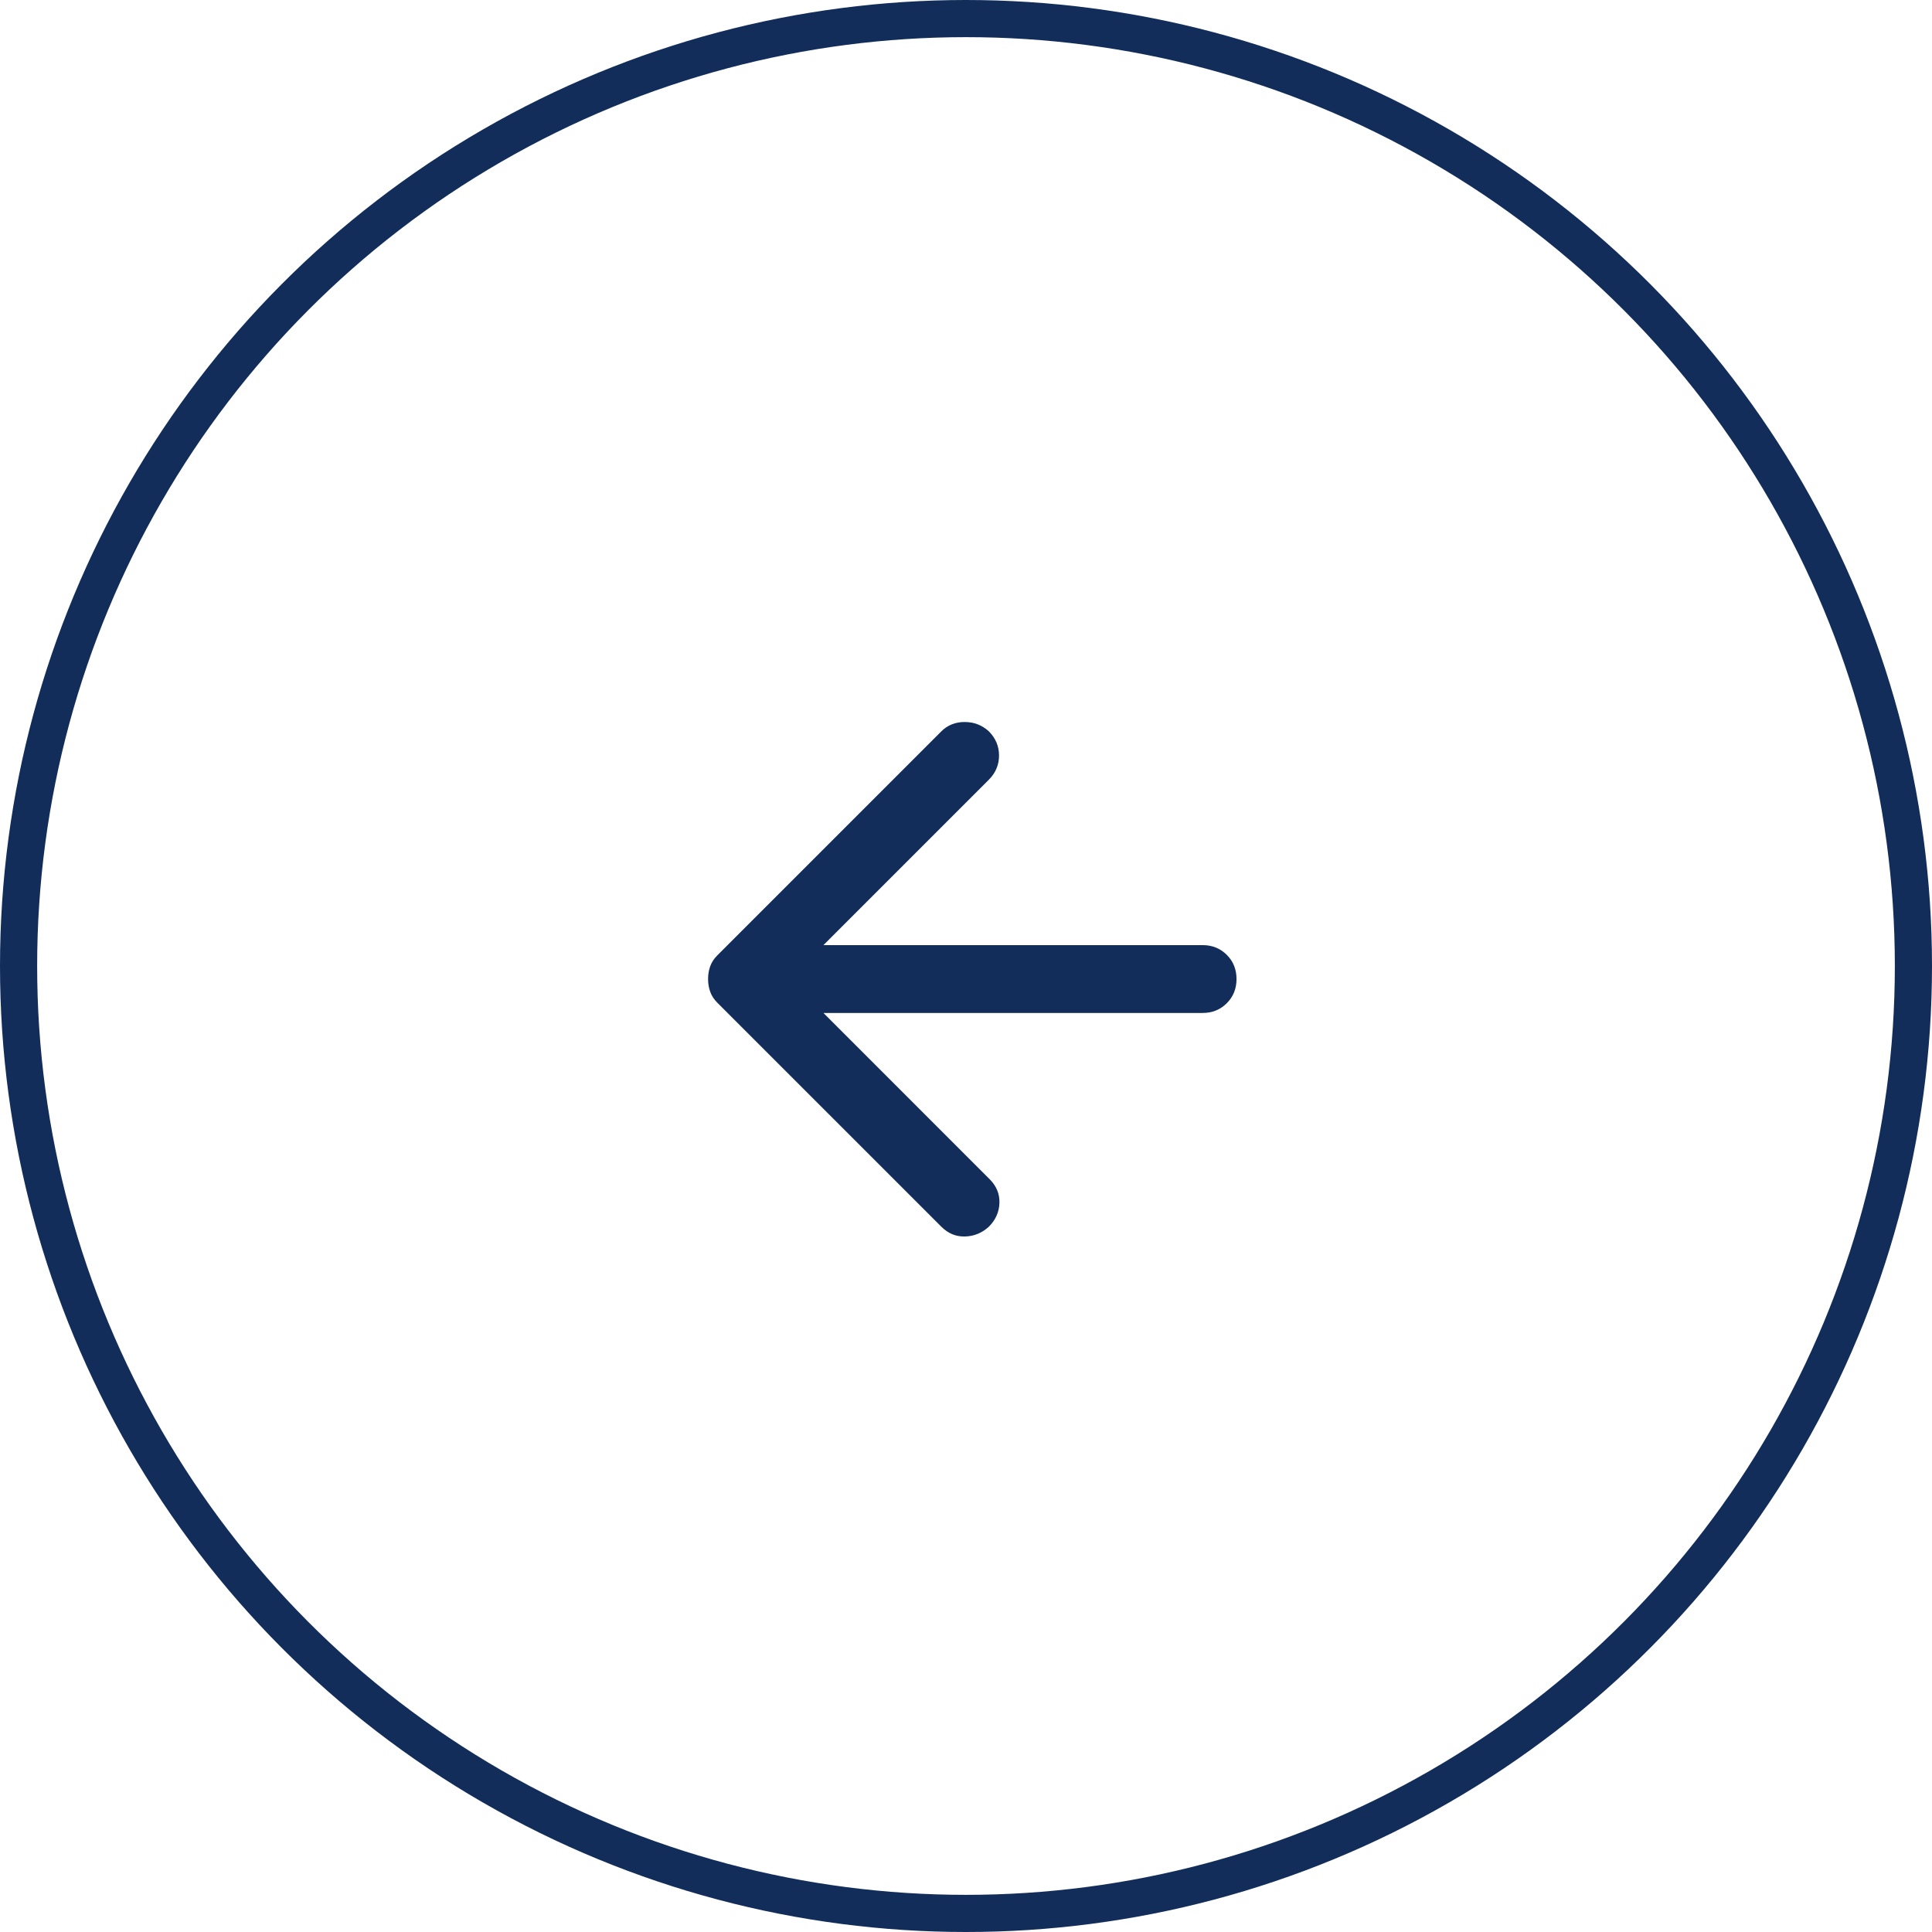
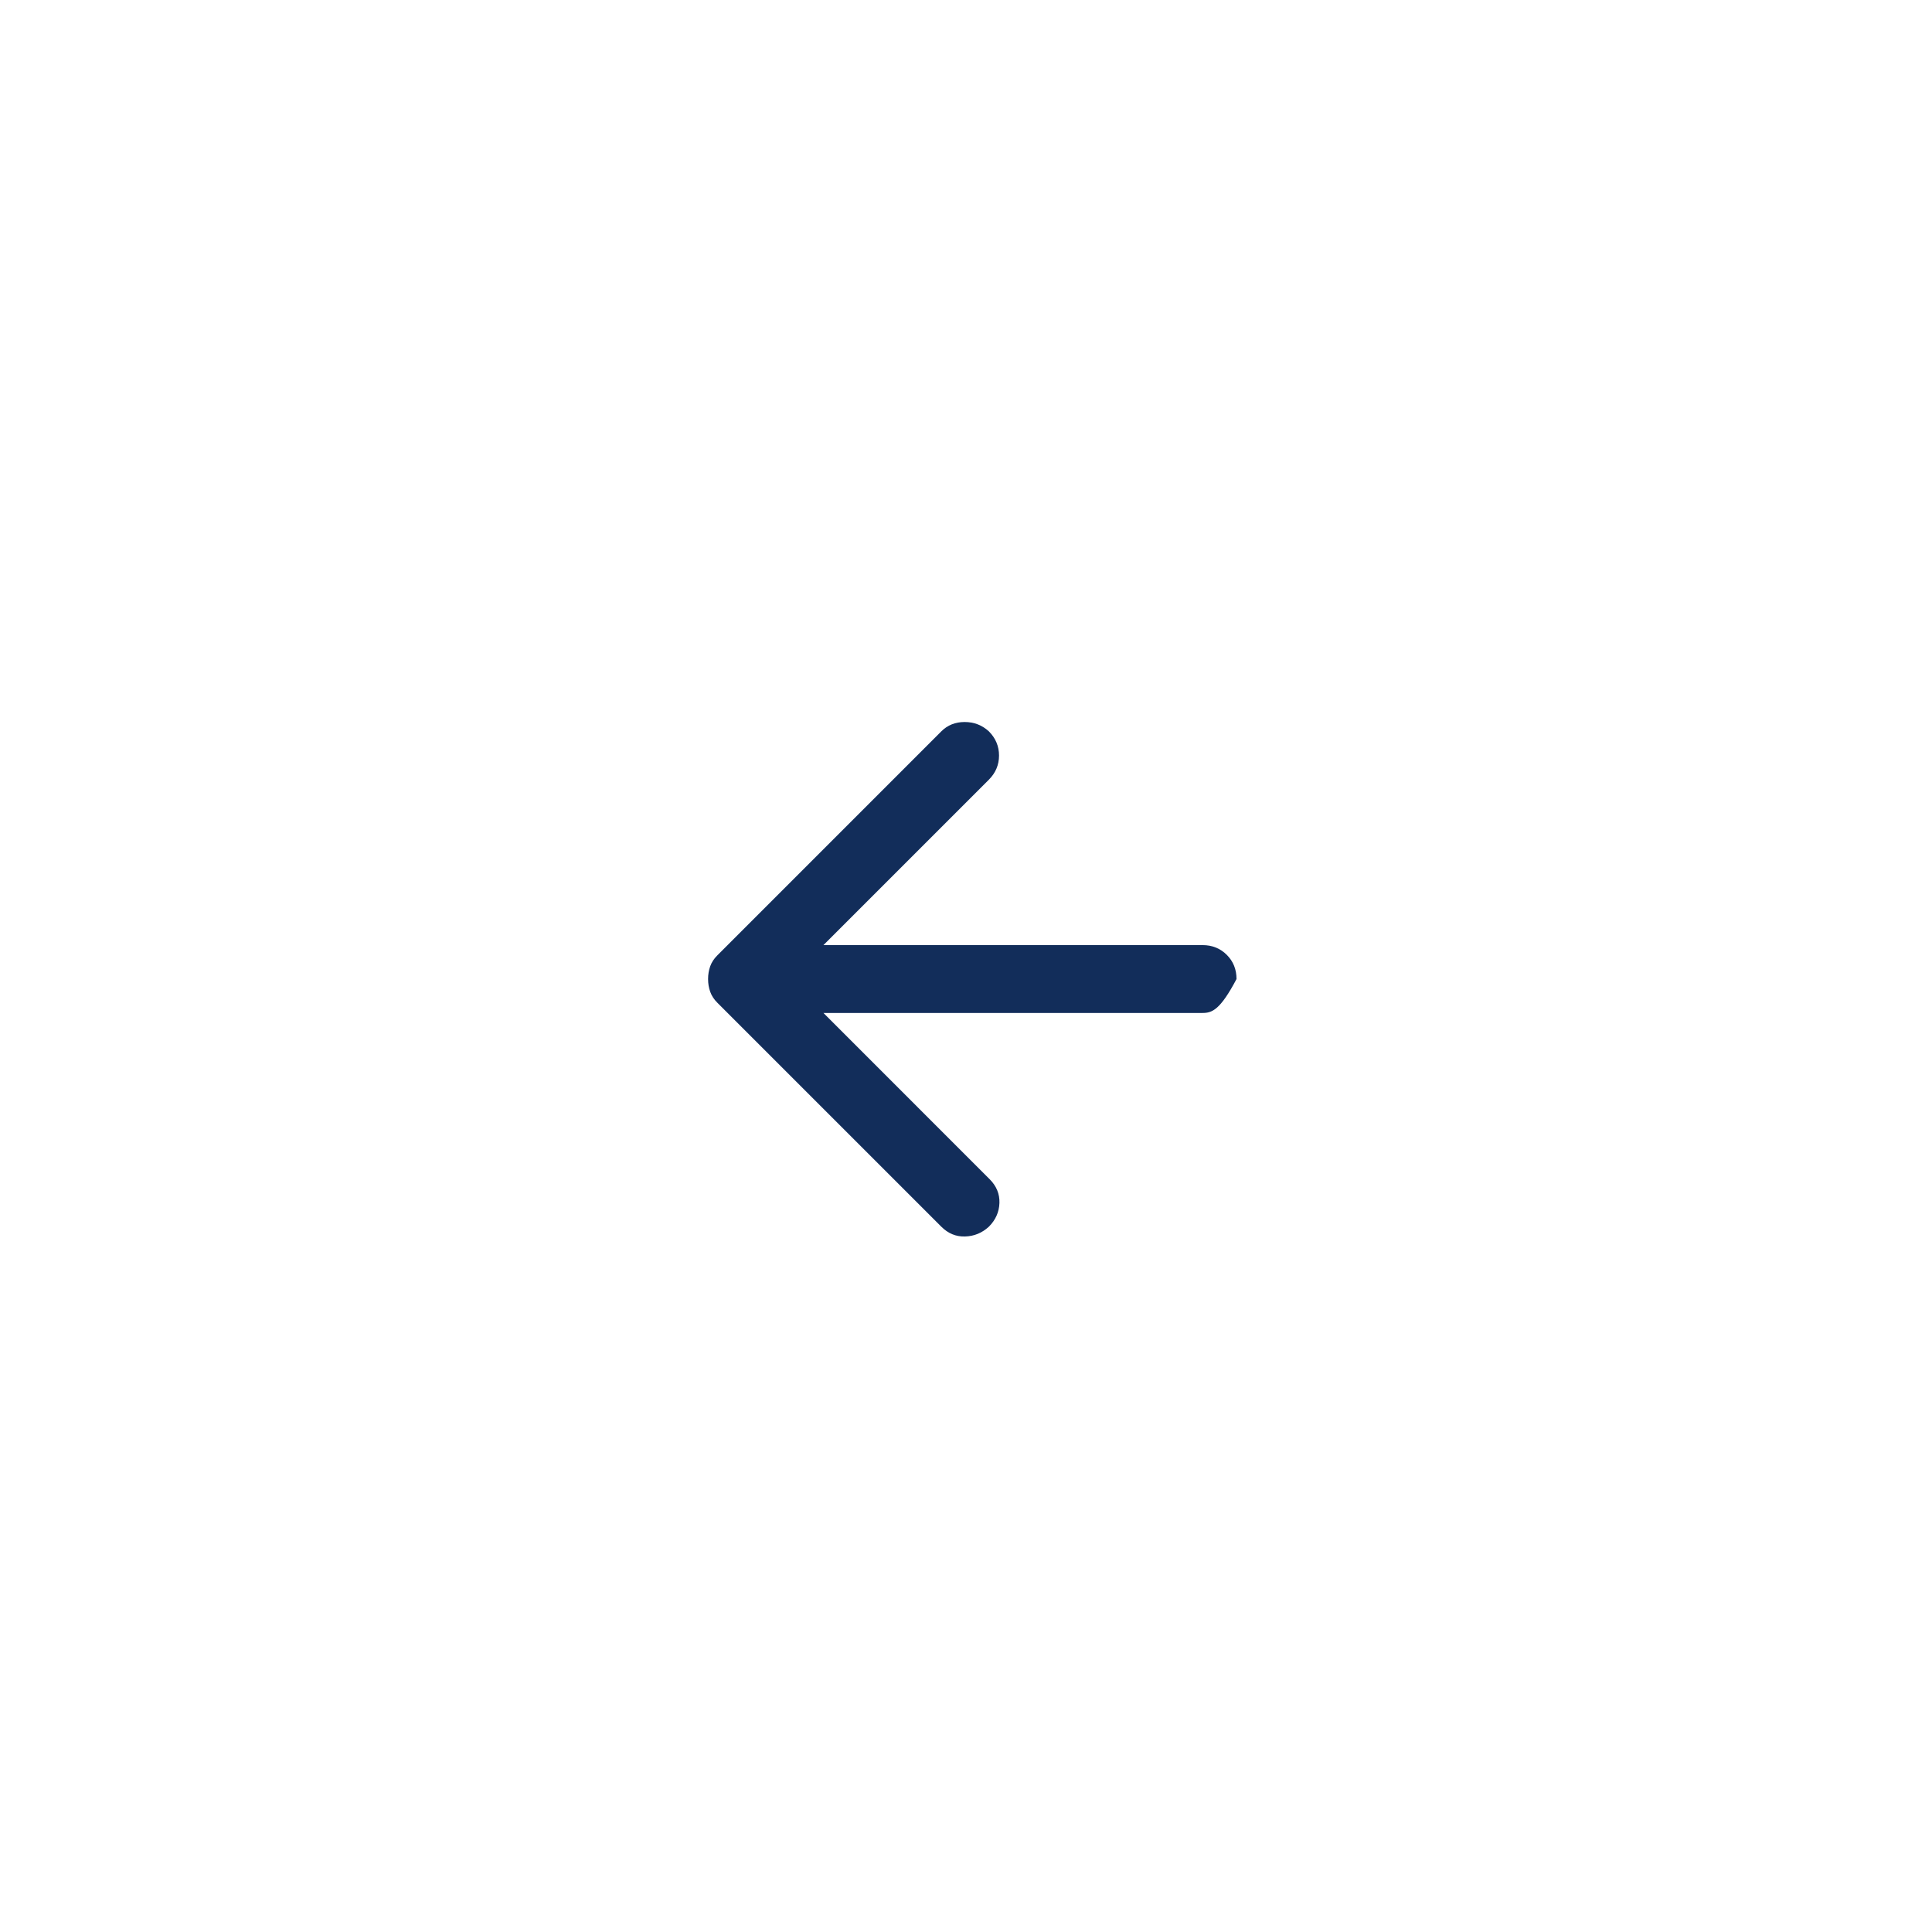
<svg xmlns="http://www.w3.org/2000/svg" width="52" height="52" viewBox="0 0 52 52" fill="none">
-   <circle cx="26" cy="26" r="25.5" transform="rotate(-180 26 26)" stroke="#122D5A" />
-   <path d="M22.163 25.438L32.368 25.438C32.627 25.438 32.844 25.525 33.019 25.7C33.194 25.875 33.281 26.092 33.281 26.351C33.281 26.61 33.194 26.826 33.019 27.002C32.844 27.177 32.627 27.264 32.368 27.264L22.163 27.264L26.637 31.739C26.82 31.922 26.908 32.135 26.9 32.378C26.892 32.622 26.797 32.835 26.615 33.017C26.432 33.185 26.219 33.273 25.975 33.28C25.732 33.288 25.519 33.2 25.336 33.017L19.309 26.99C19.217 26.899 19.153 26.8 19.115 26.693C19.077 26.587 19.058 26.473 19.058 26.351C19.058 26.229 19.077 26.115 19.115 26.008C19.153 25.902 19.217 25.803 19.309 25.712L25.336 19.684C25.503 19.517 25.713 19.433 25.964 19.433C26.215 19.433 26.432 19.517 26.615 19.684C26.797 19.867 26.889 20.084 26.889 20.335C26.889 20.586 26.797 20.803 26.615 20.986L22.163 25.438Z" fill="#122D5A" />
+   <path d="M22.163 25.438L32.368 25.438C32.627 25.438 32.844 25.525 33.019 25.7C33.194 25.875 33.281 26.092 33.281 26.351C32.844 27.177 32.627 27.264 32.368 27.264L22.163 27.264L26.637 31.739C26.82 31.922 26.908 32.135 26.9 32.378C26.892 32.622 26.797 32.835 26.615 33.017C26.432 33.185 26.219 33.273 25.975 33.28C25.732 33.288 25.519 33.2 25.336 33.017L19.309 26.99C19.217 26.899 19.153 26.8 19.115 26.693C19.077 26.587 19.058 26.473 19.058 26.351C19.058 26.229 19.077 26.115 19.115 26.008C19.153 25.902 19.217 25.803 19.309 25.712L25.336 19.684C25.503 19.517 25.713 19.433 25.964 19.433C26.215 19.433 26.432 19.517 26.615 19.684C26.797 19.867 26.889 20.084 26.889 20.335C26.889 20.586 26.797 20.803 26.615 20.986L22.163 25.438Z" fill="#122D5A" />
</svg>